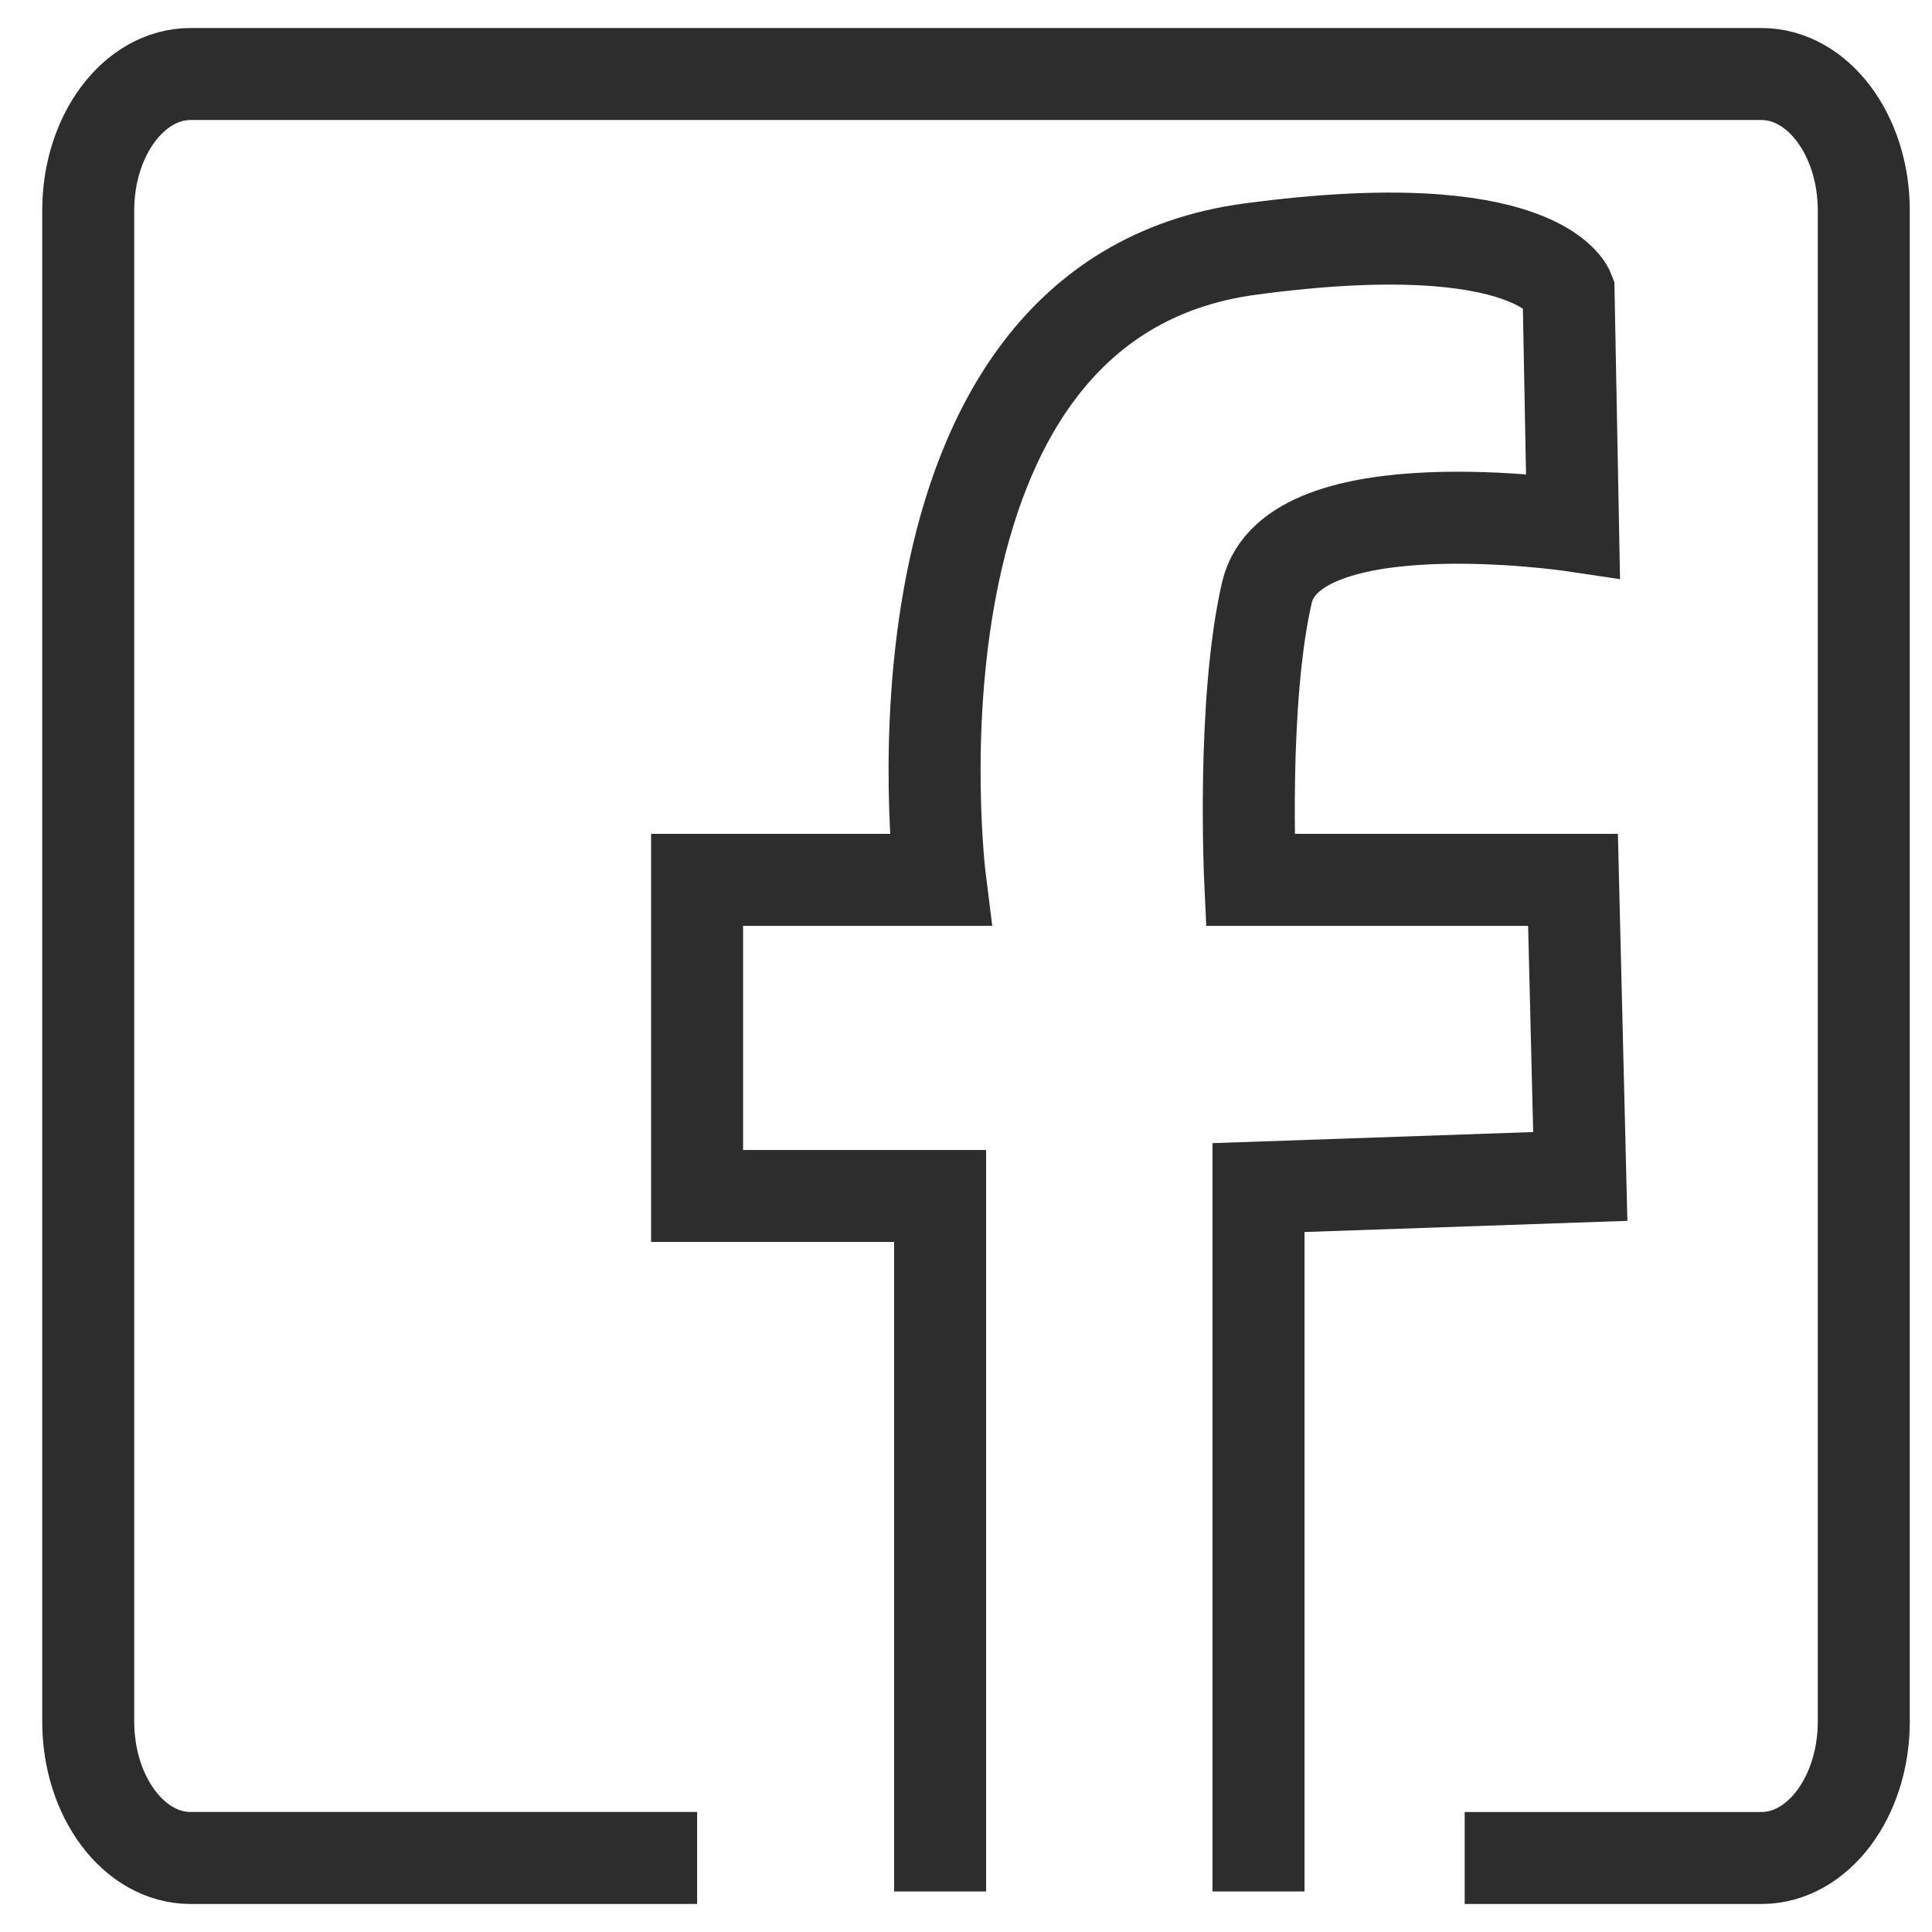
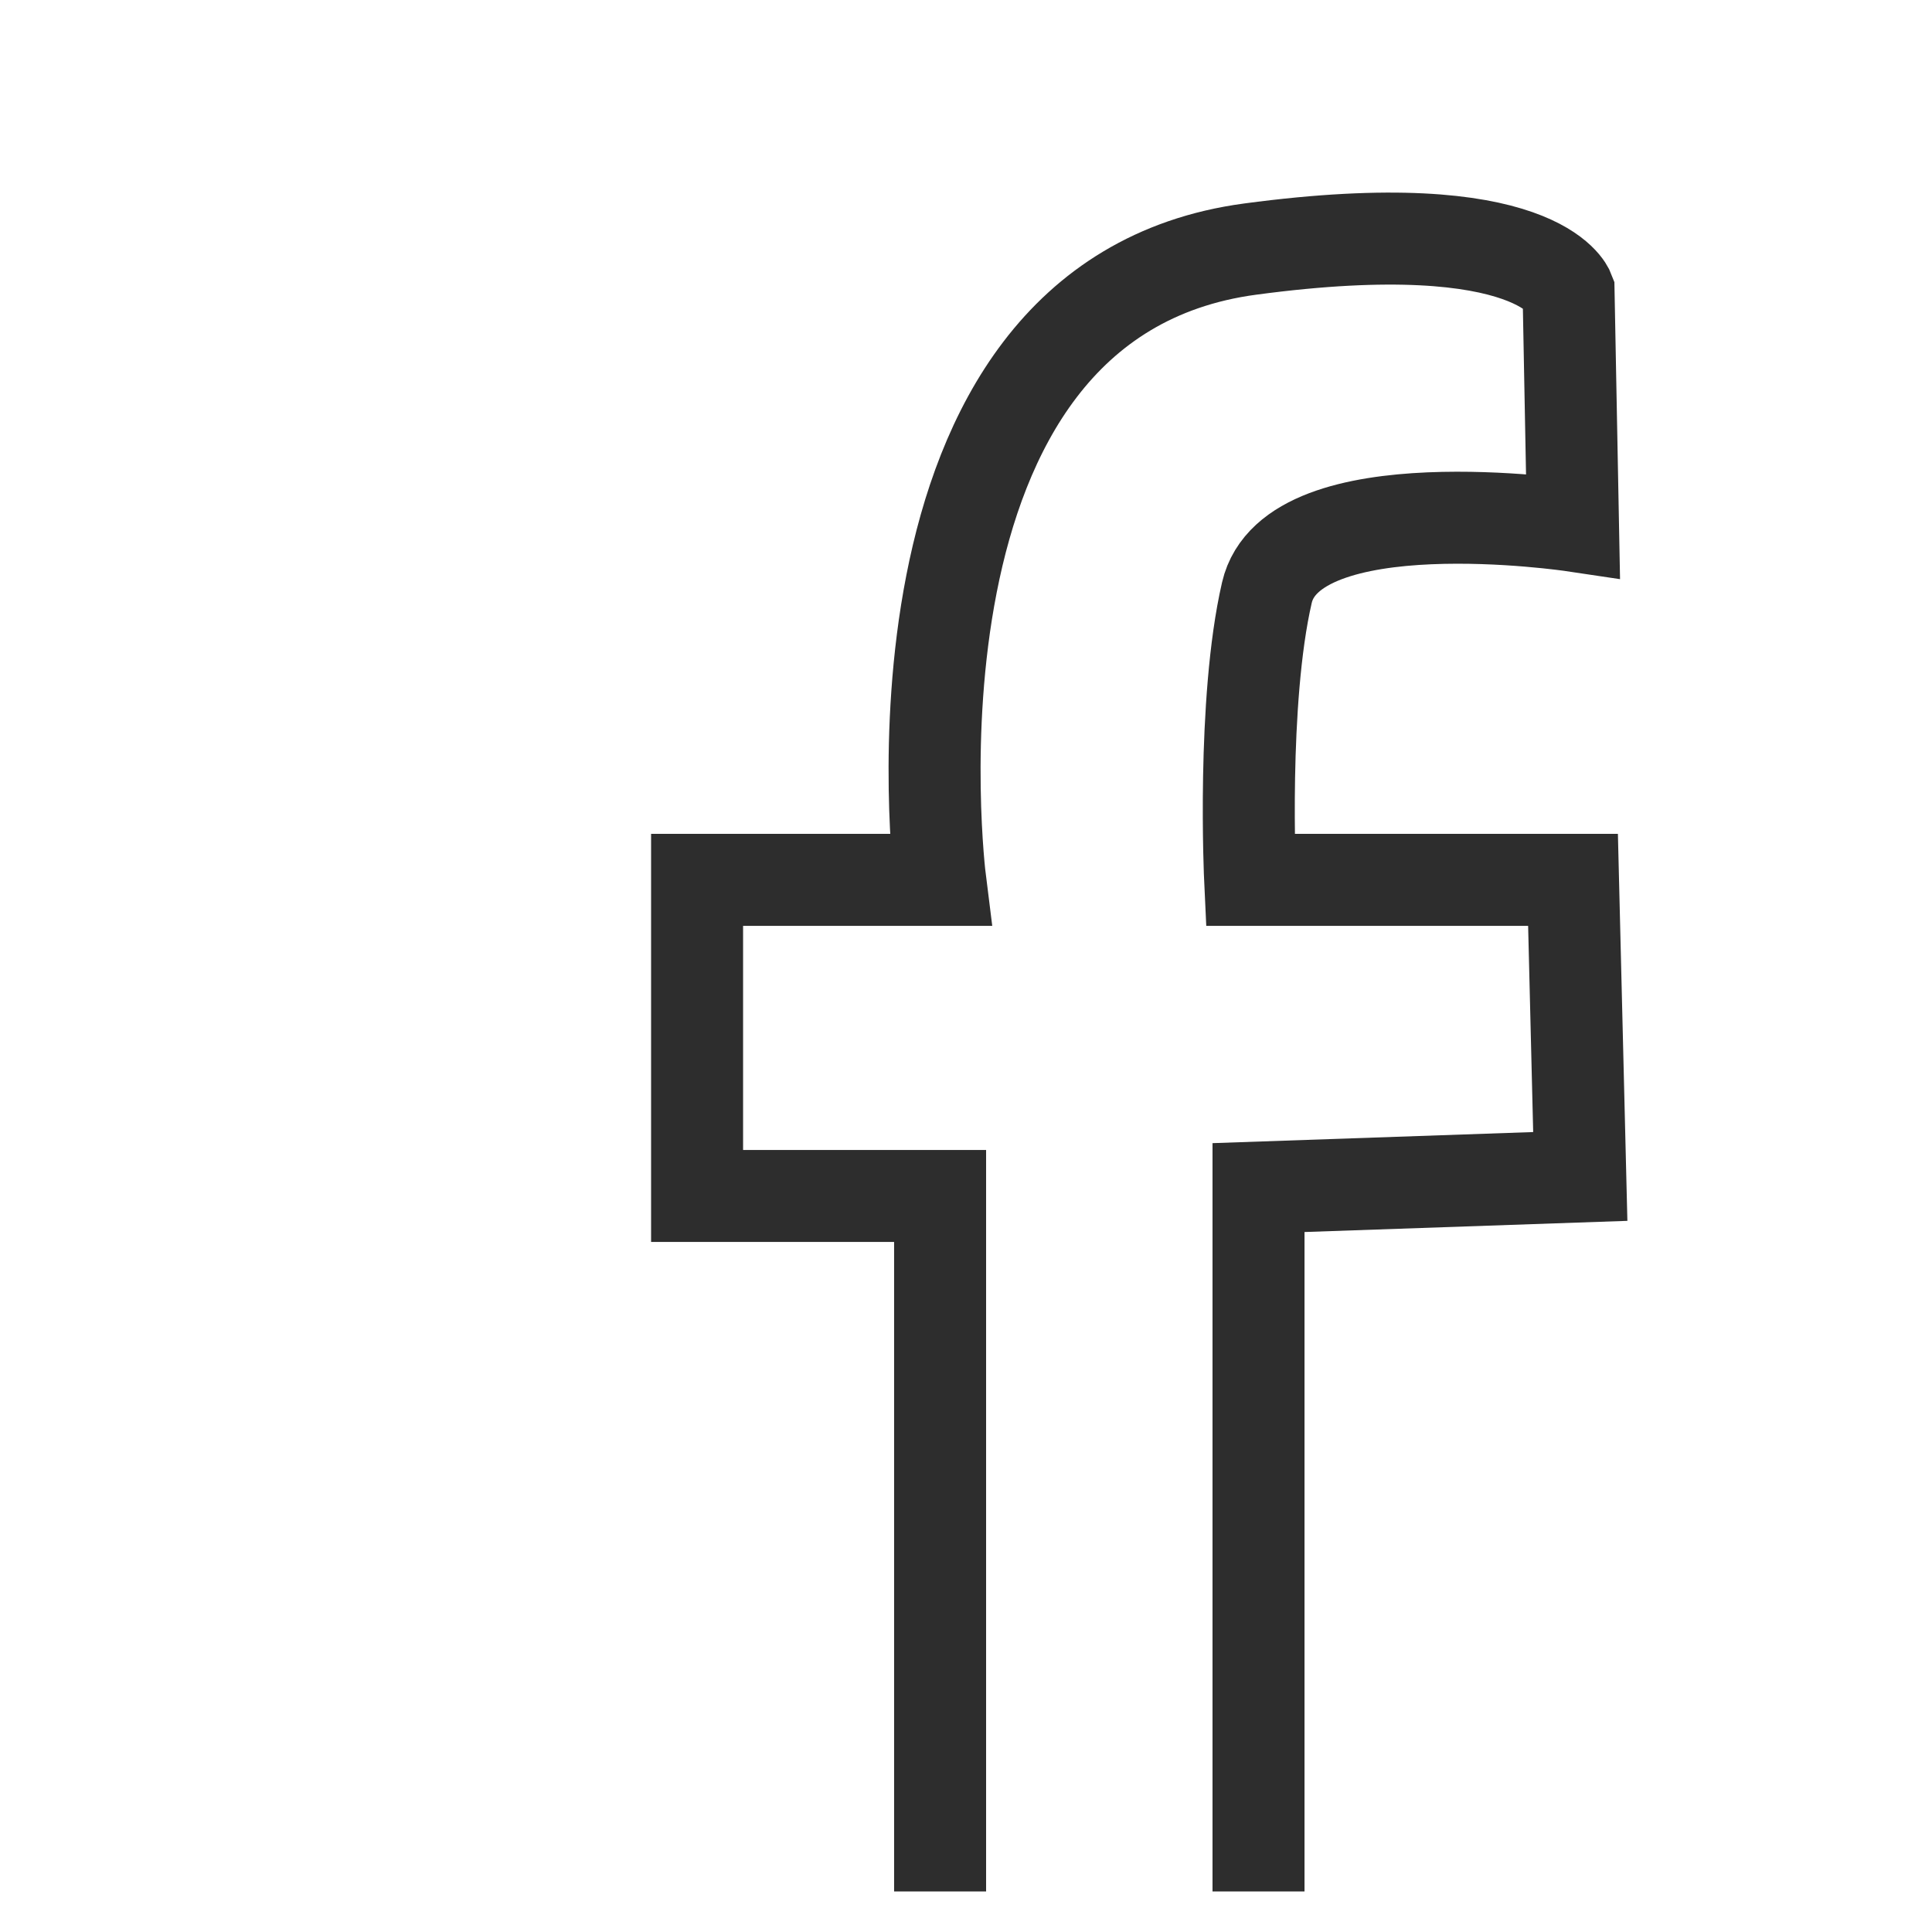
<svg xmlns="http://www.w3.org/2000/svg" version="1.1" viewBox="0 0 42 42">
  <g>
    <g id="Layer_1">
-       <path d="M31.841,40.391h6.451c1.229,0,2.225-1.328,2.225-2.966V4.575c0-1.638-.996-2.966-2.225-2.966H4.143c-1.229,0-2.225,1.328-2.225,2.966v32.85c0,1.638.996,2.966,2.225,2.966h11.012" fill="none" stroke="#2d2d2d" stroke-miterlimit="10" stroke-width="2" />
      <path d="M20.437,41.118v-15.119h-5.283v-6.872h5.283s-1.583-12.595,6.74-13.712c6.258-.84,6.922.911,6.922.911l.097,5.101s-6.108-.911-6.655,1.457-.364,6.243-.364,6.243h7.019l.158,6.448-6.995.242v15.301" fill="none" stroke="#2d2d2d" stroke-miterlimit="10" stroke-width="2" />
    </g>
  </g>
</svg>